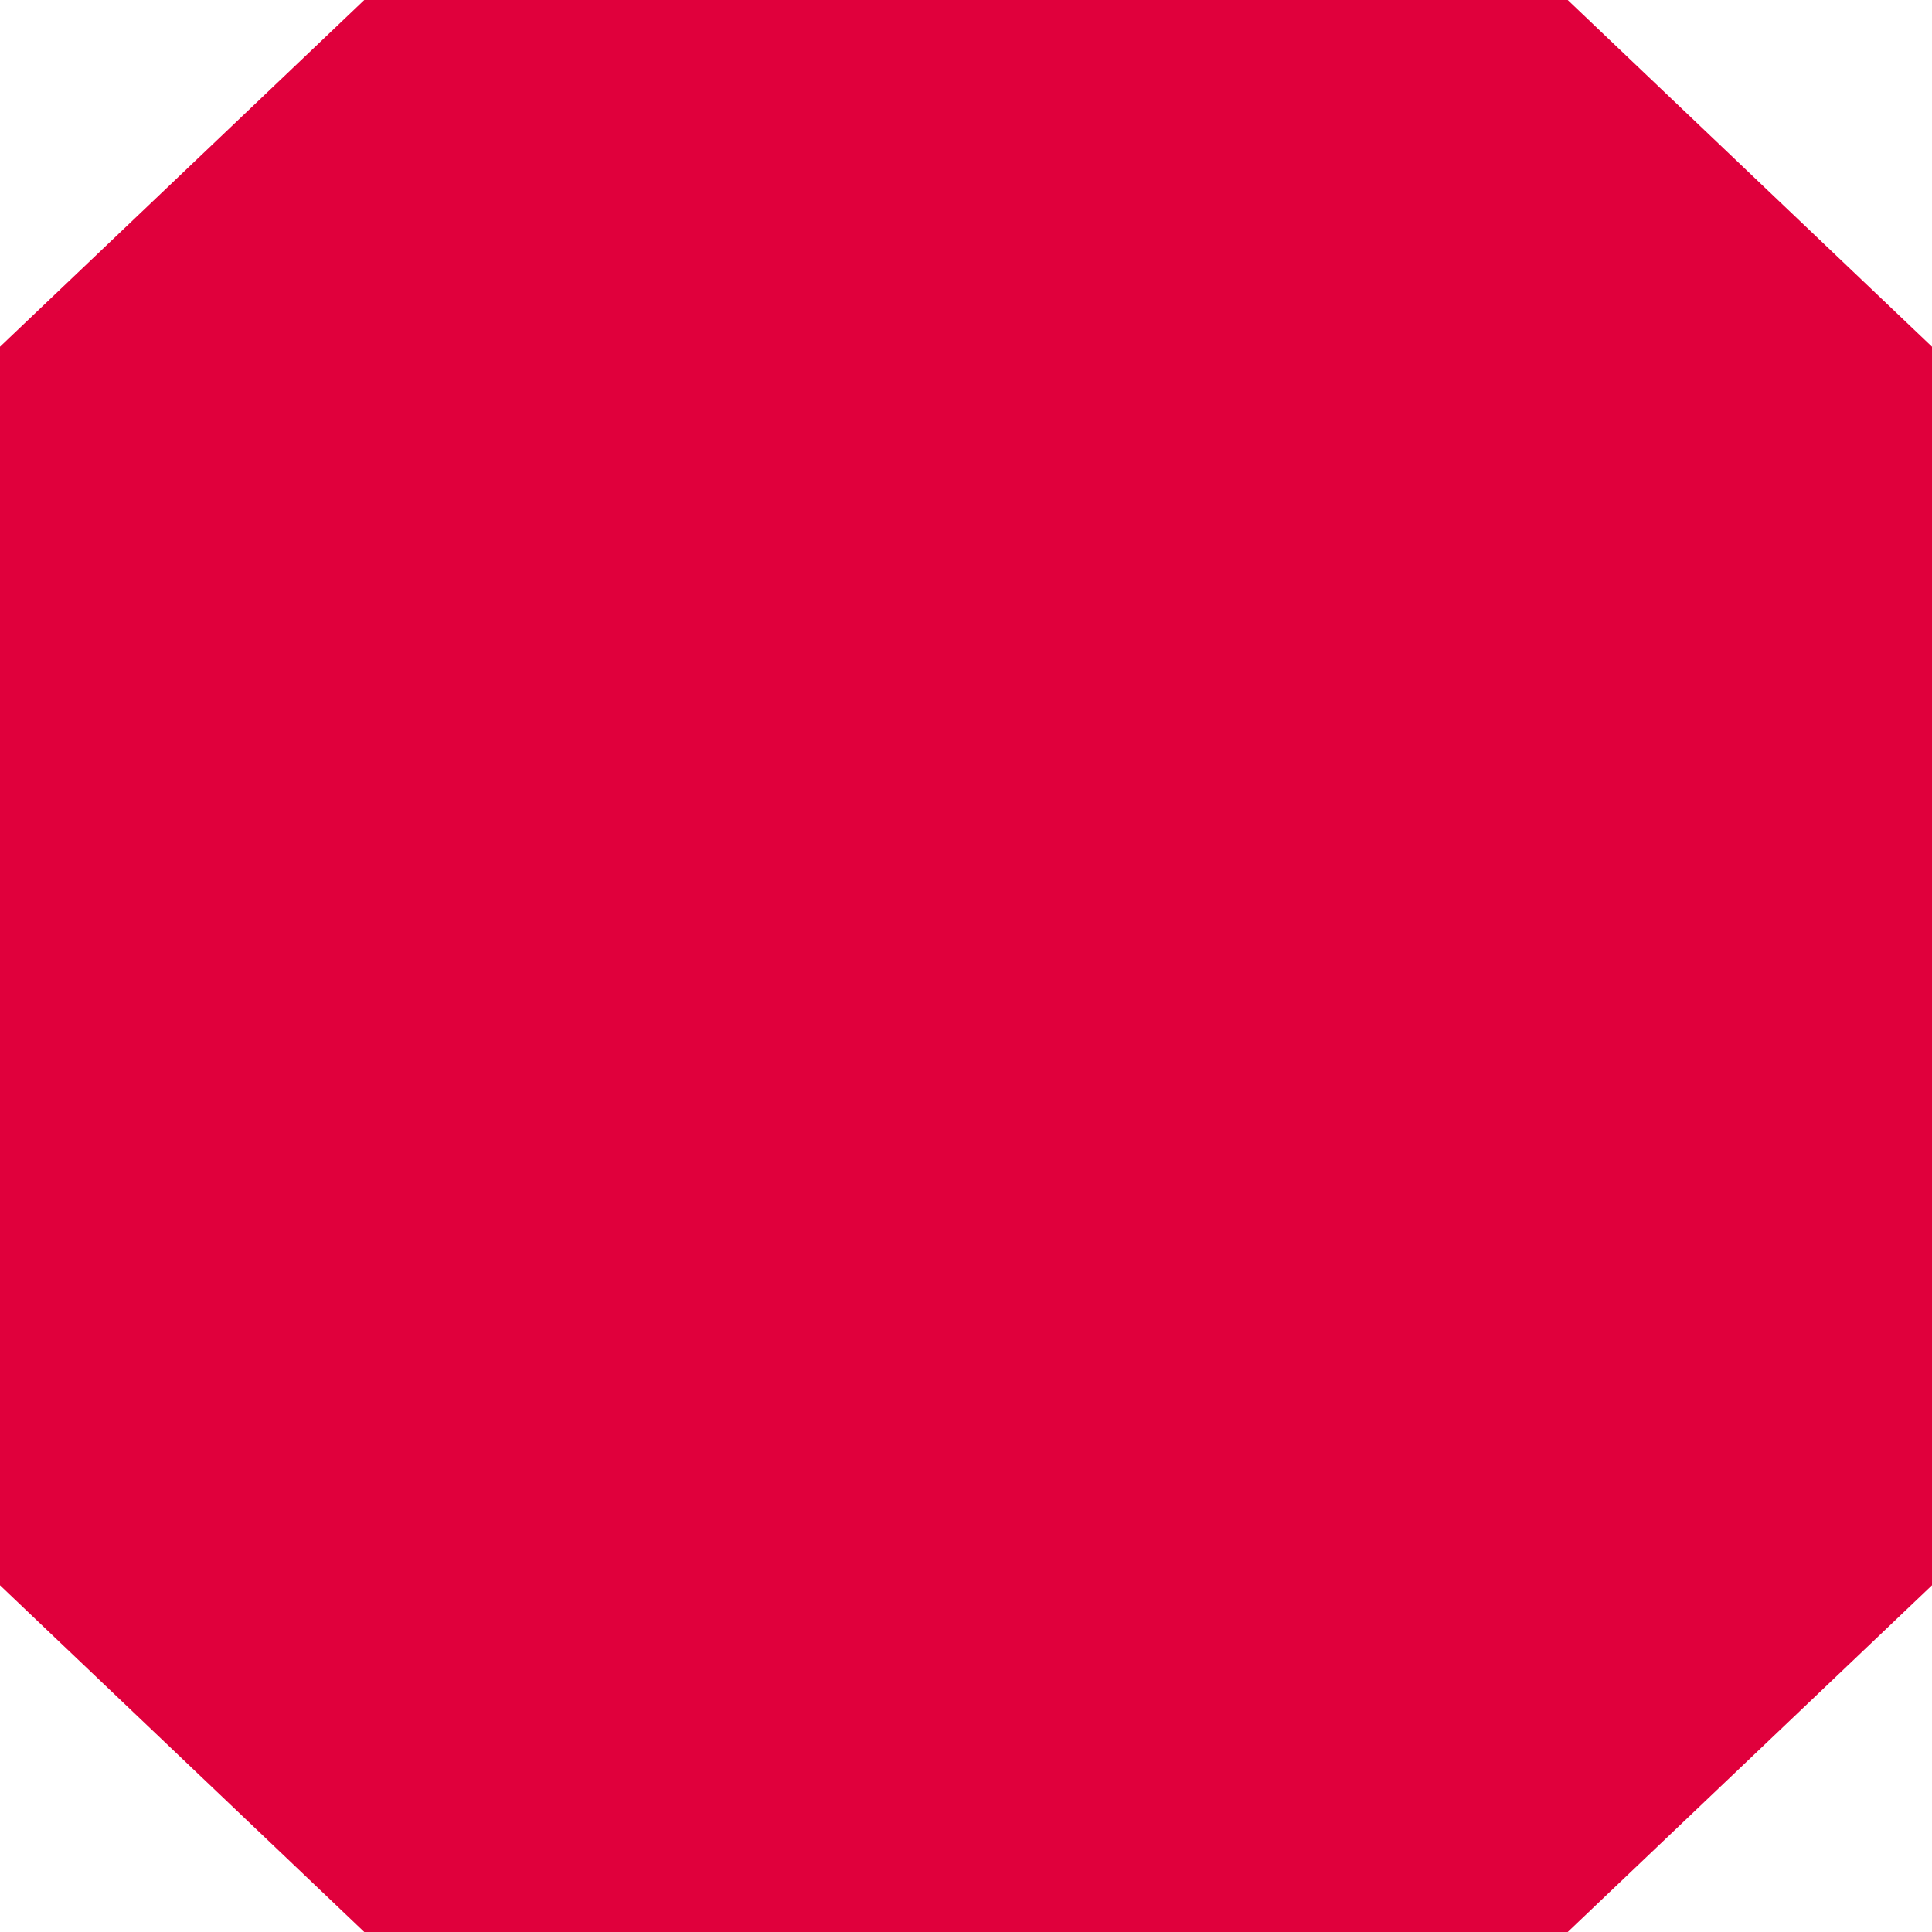
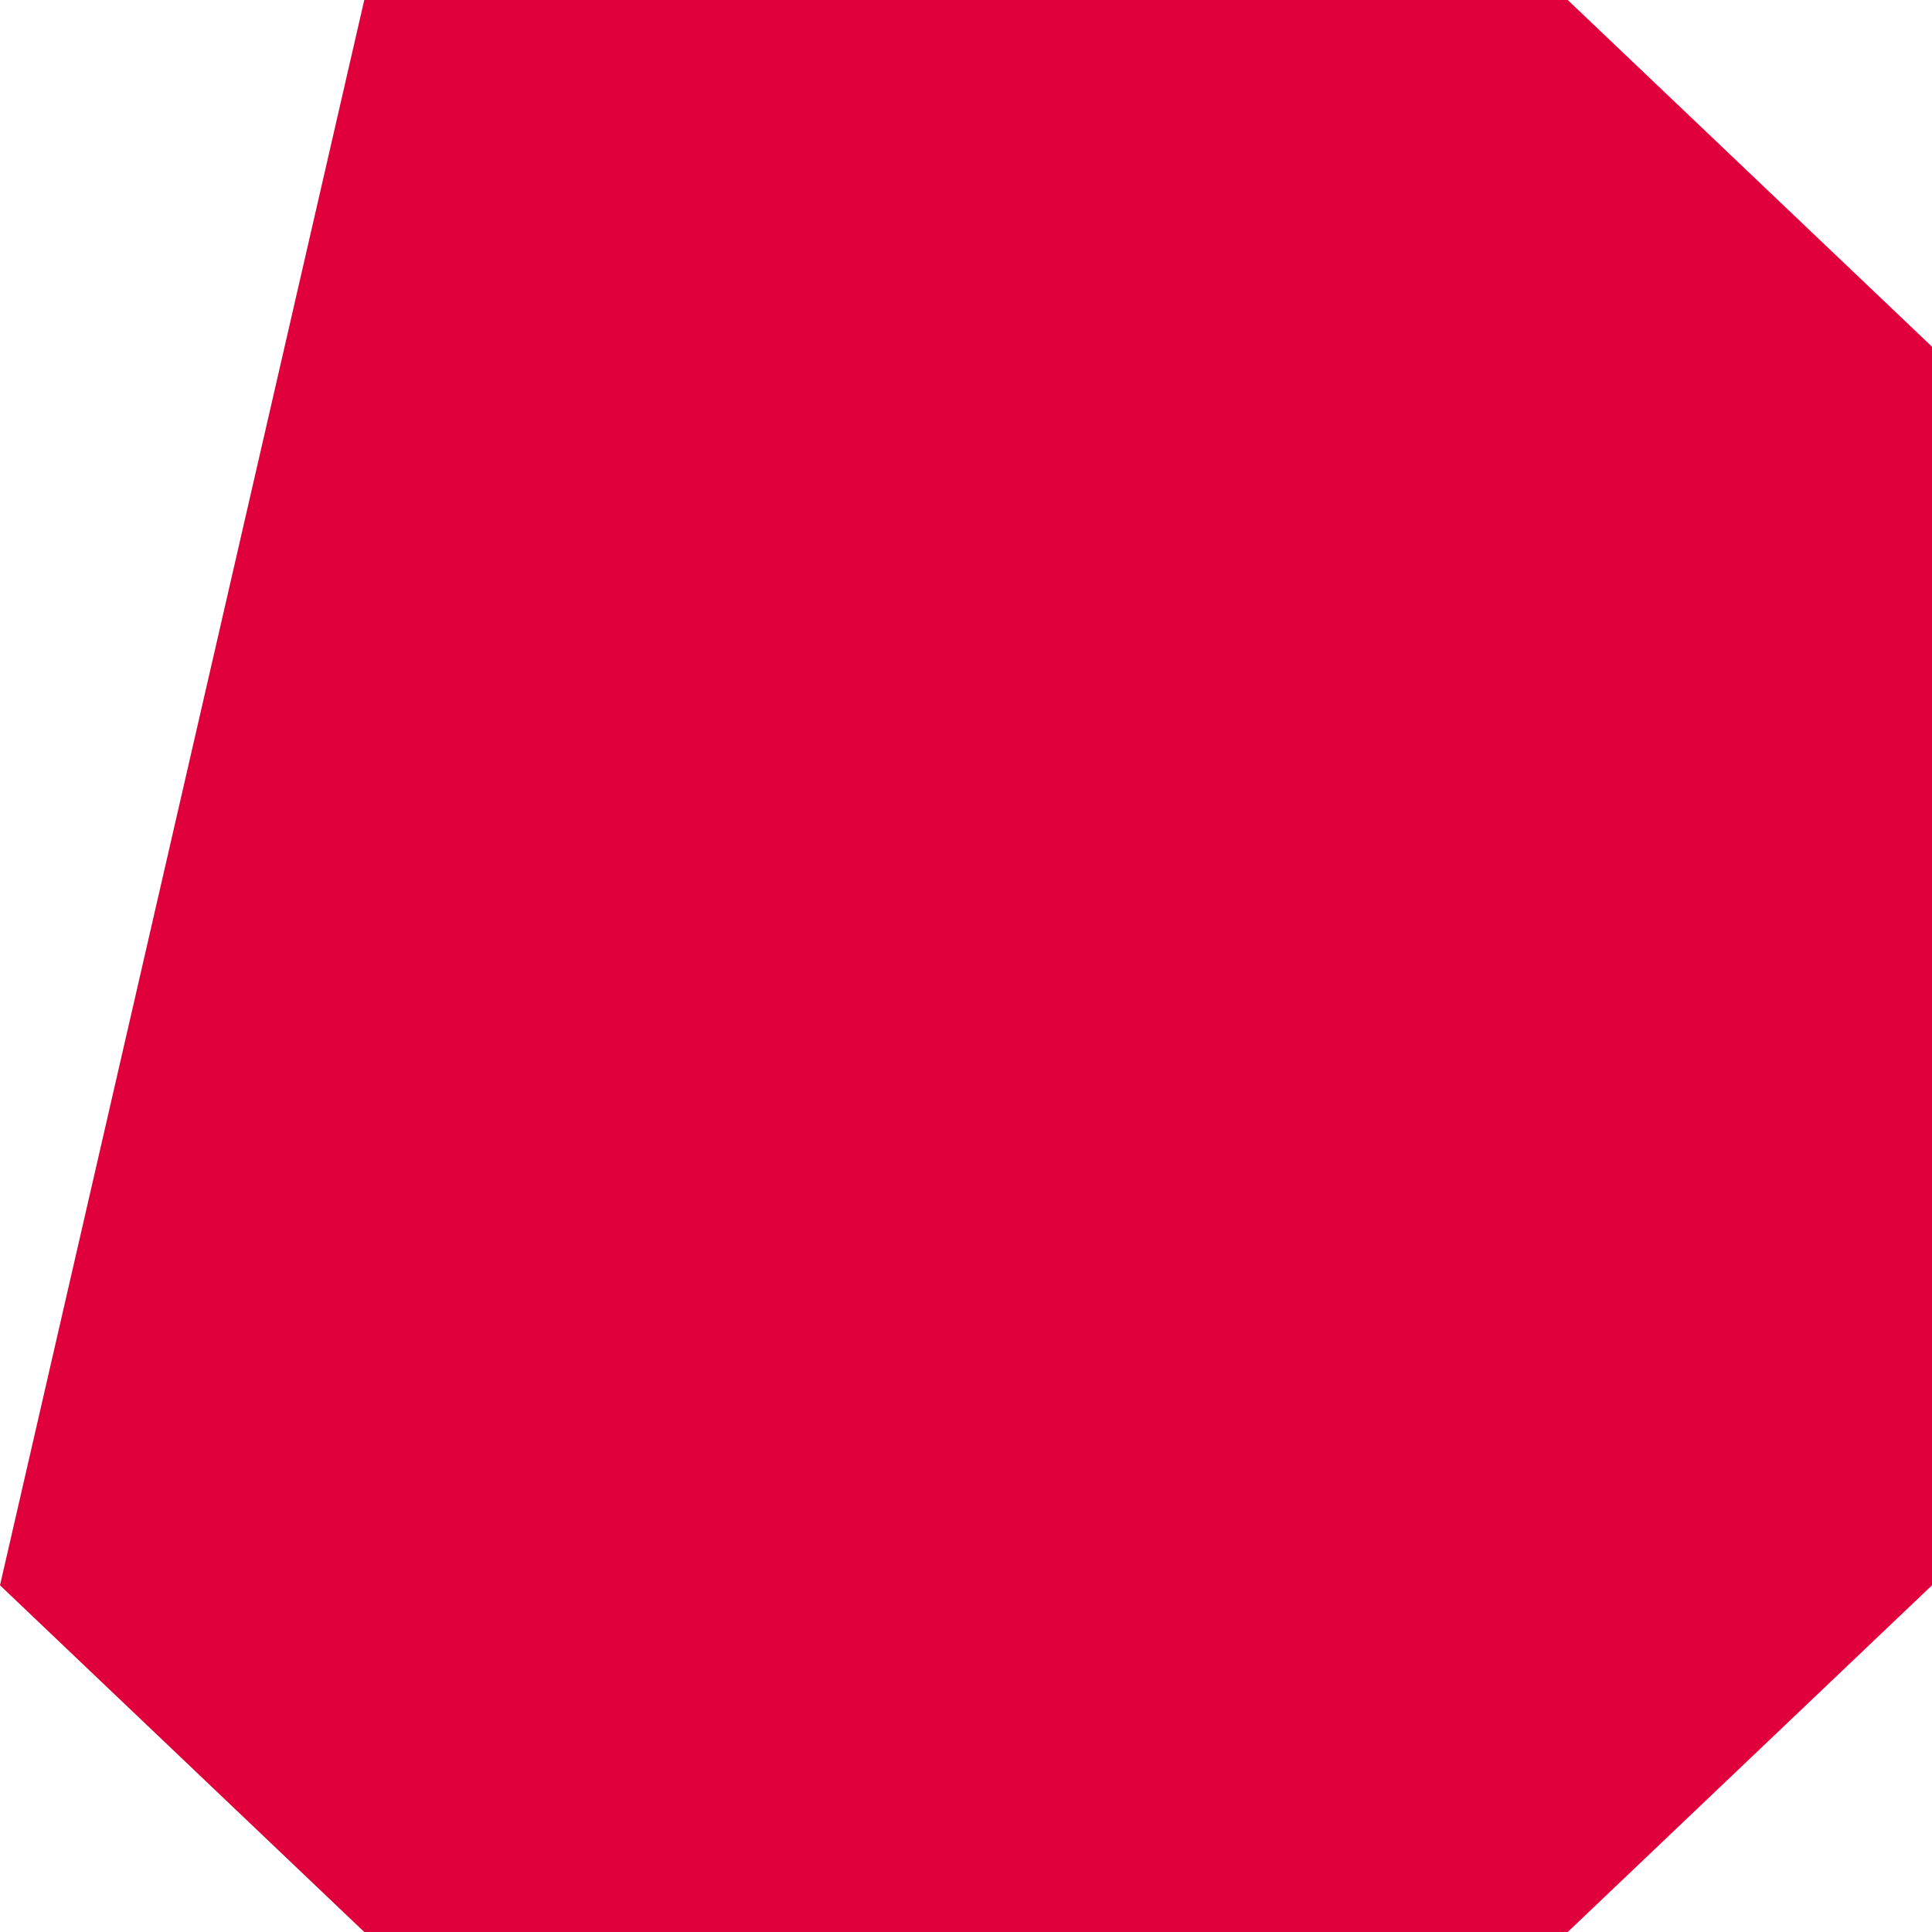
<svg xmlns="http://www.w3.org/2000/svg" width="11" height="11" viewBox="0 0 11 11" fill="none">
-   <path d="M8.926 0L11 1.974V9.026L8.926 11H2.074L0 9.026V1.974L2.074 0H8.926Z" fill="#E0003C" />
+   <path d="M8.926 0L11 1.974V9.026L8.926 11H2.074L0 9.026L2.074 0H8.926Z" fill="#E0003C" />
</svg>